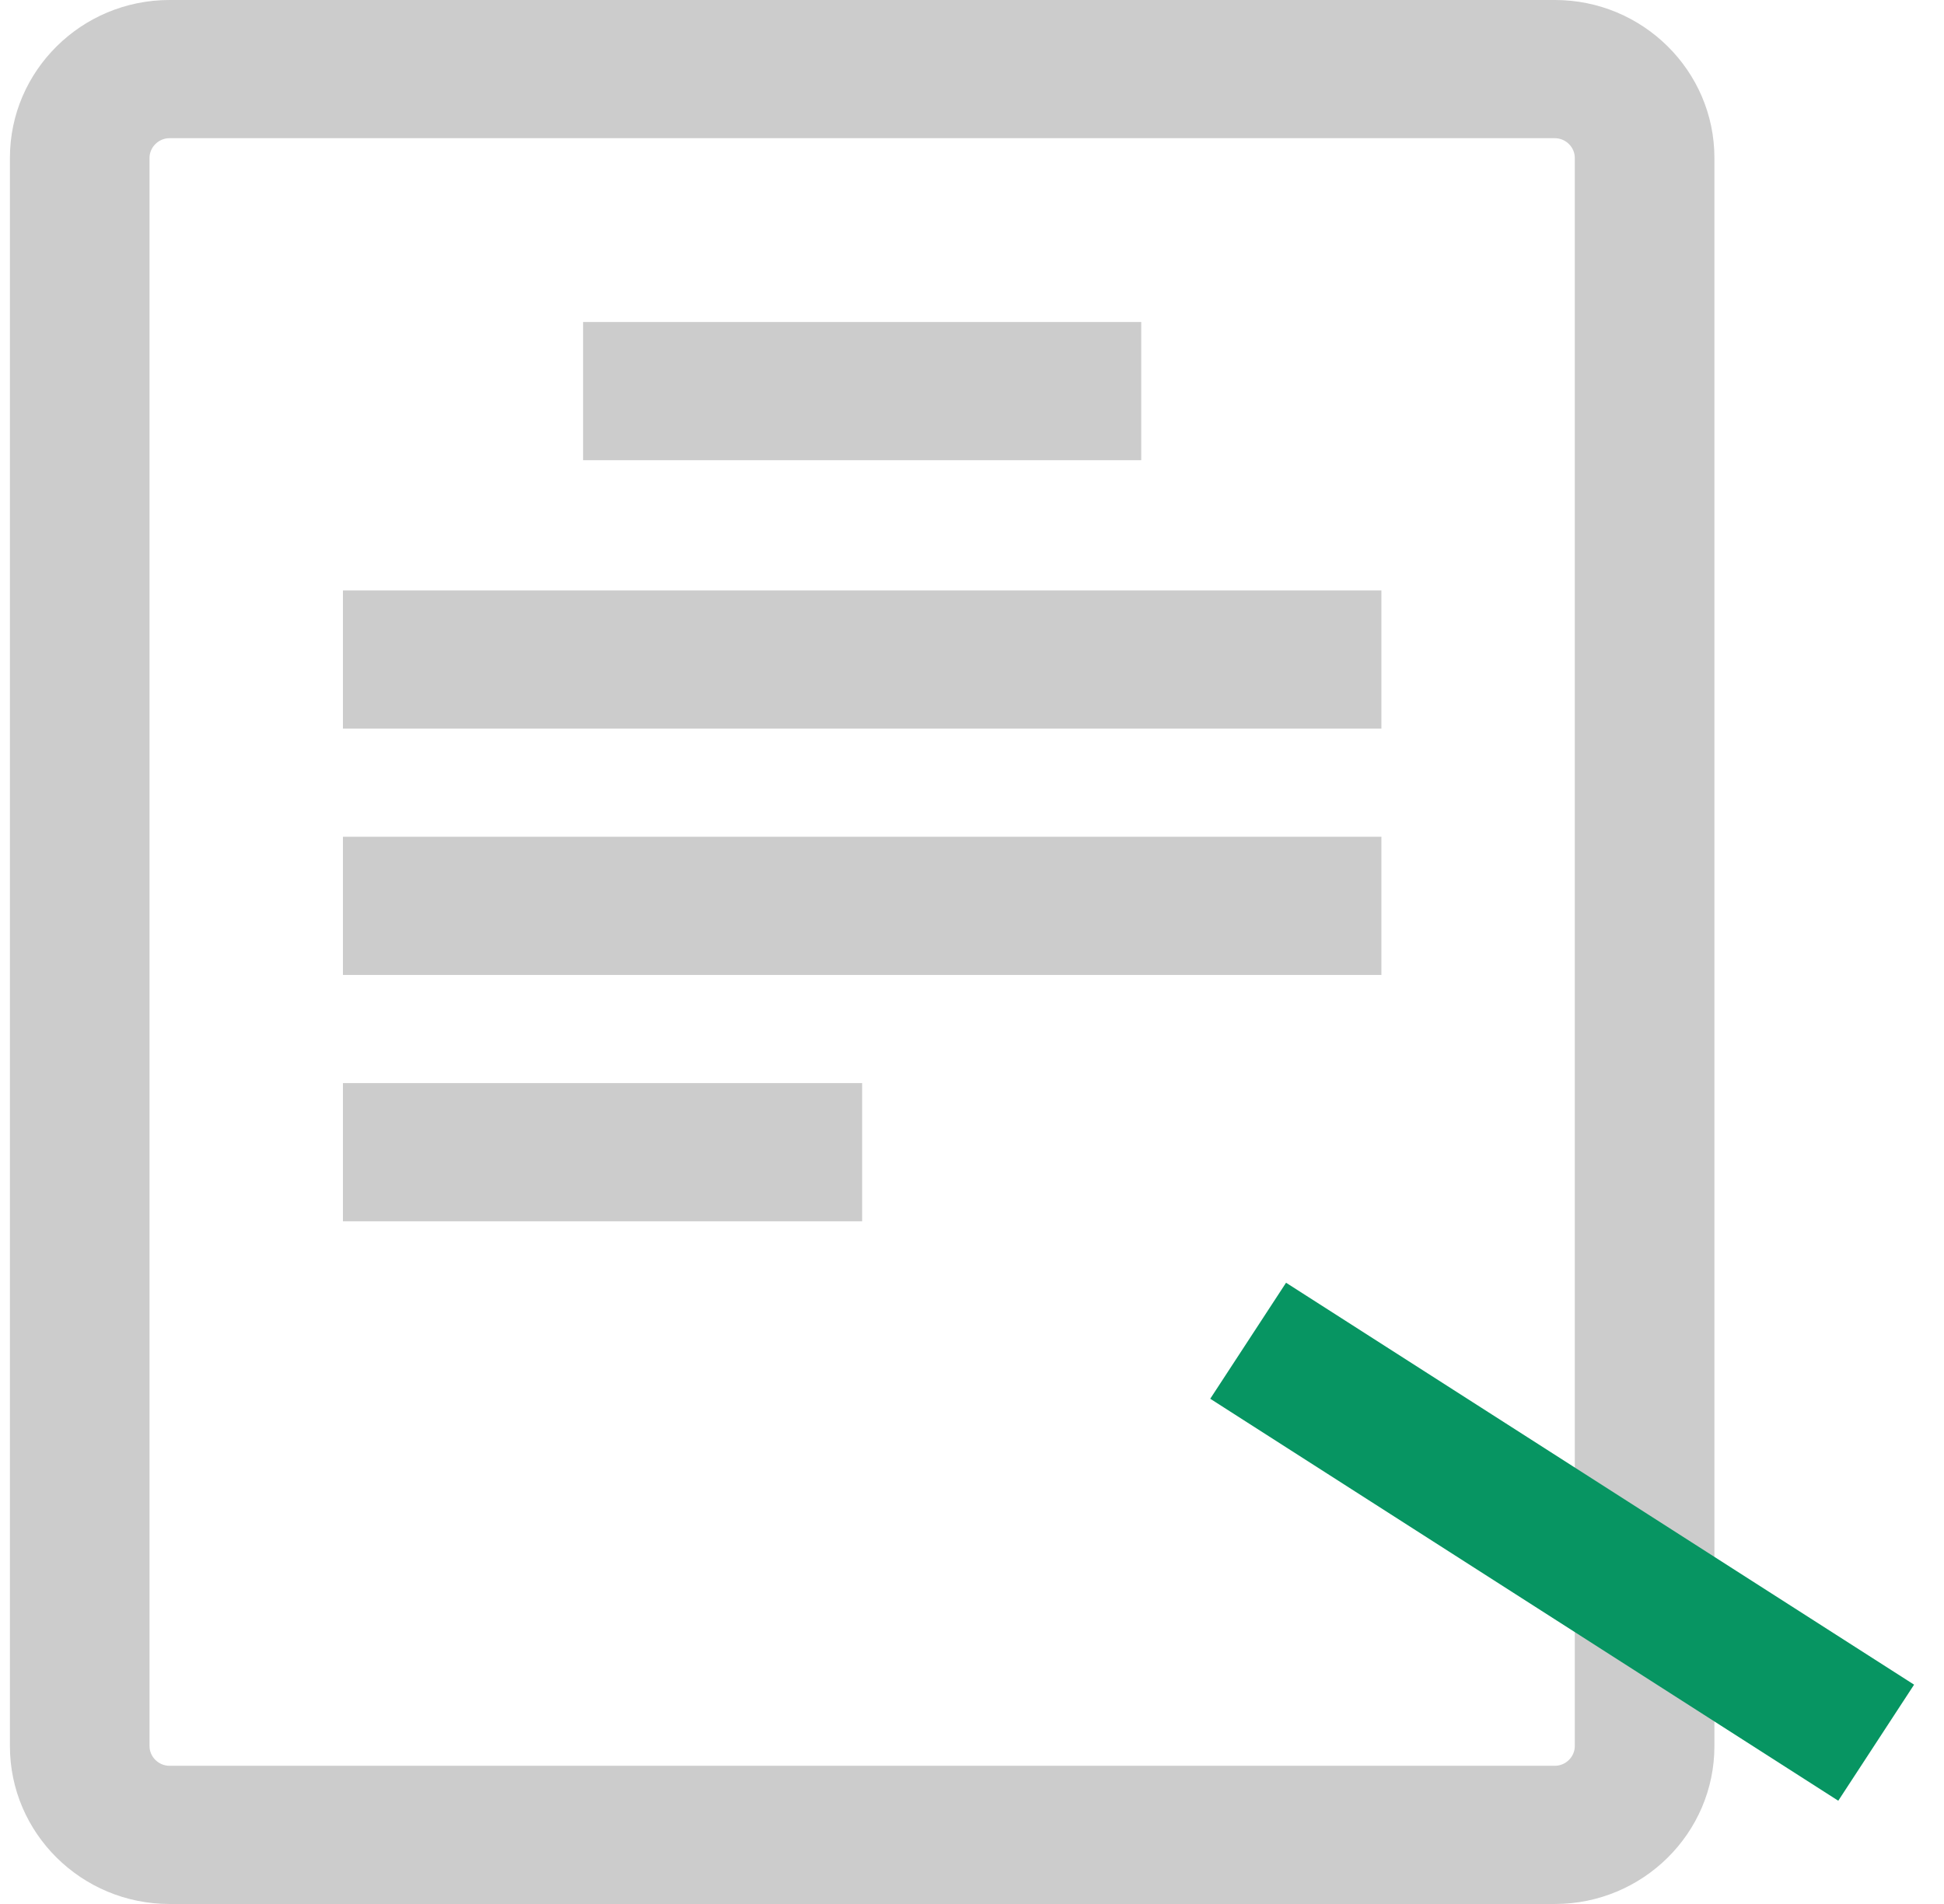
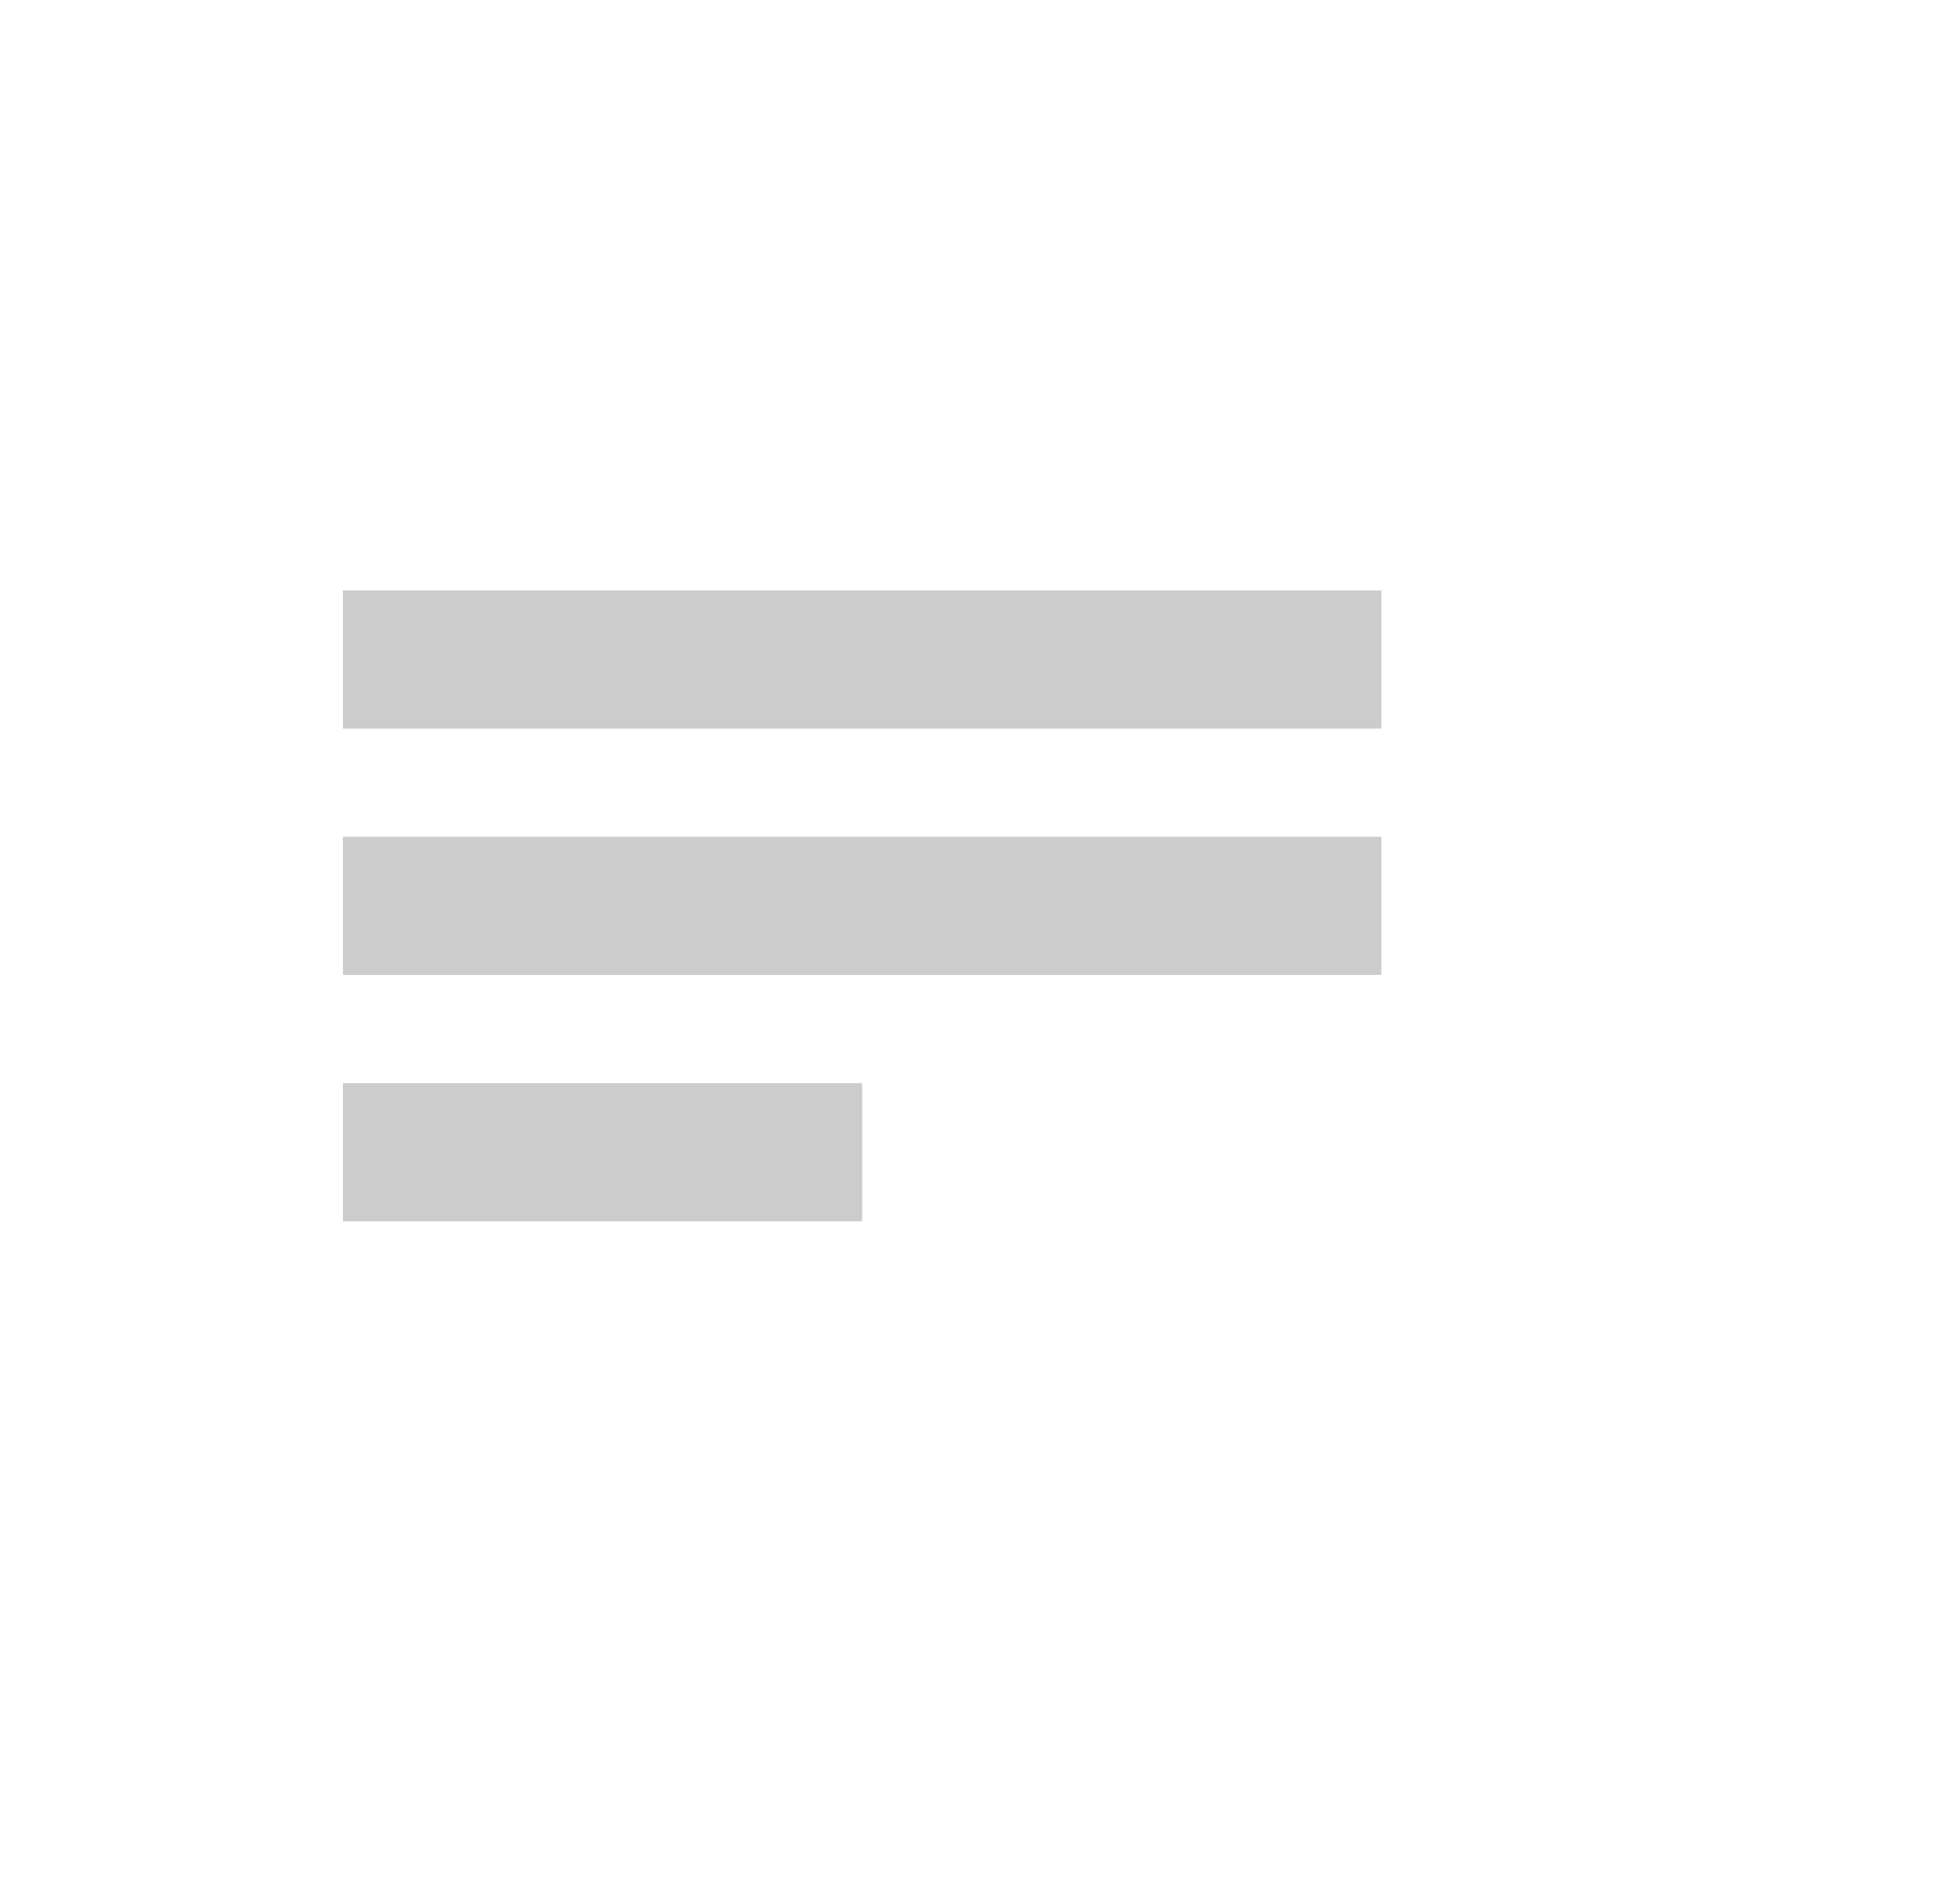
<svg xmlns="http://www.w3.org/2000/svg" width="49" height="48" viewBox="0 0 49 48" fill="none">
  <g id="_?ëë¼±_1" clip-path="url(#clip0_27_58)">
-     <path id="Vector" d="M39.192 48H4.271C2.054 48 0.25 46.215 0.25 44.02V3.98C0.25 1.786 2.054 0 4.271 0H39.192C41.409 0 43.213 1.786 43.213 3.98V44.02C43.213 46.215 41.409 48 39.192 48ZM4.271 3.484C3.998 3.484 3.769 3.71 3.769 3.98V44.02C3.769 44.29 3.998 44.516 4.271 44.516H39.192C39.465 44.516 39.694 44.29 39.694 44.02V3.98C39.694 3.71 39.465 3.484 39.192 3.484H4.271Z" fill="#CCCCCC" />
-     <path id="Vector_2" d="M28.766 8.118H14.697V11.602H28.766V8.118Z" fill="#CCCCCC" />
    <path id="Vector_3" d="M34.819 14.885H8.644V18.369H34.819V14.885Z" fill="#CCCCCC" />
    <path id="Vector_4" d="M34.819 21.095H8.644V24.579H34.819V21.095Z" fill="#CCCCCC" />
    <path id="Vector_5" d="M21.731 27.305H8.644V30.789H21.731V27.305Z" fill="#CCCCCC" />
-     <path id="Vector_6" d="M32.416 32.338L30.505 35.263L46.335 45.397L48.246 42.471L32.416 32.338Z" fill="#079562" />
  </g>
  <defs>
    <clipPath id="clip0_27_58">
      <rect width="48" height="48" fill="white" transform="translate(0.25)" />
    </clipPath>
  </defs>
</svg>